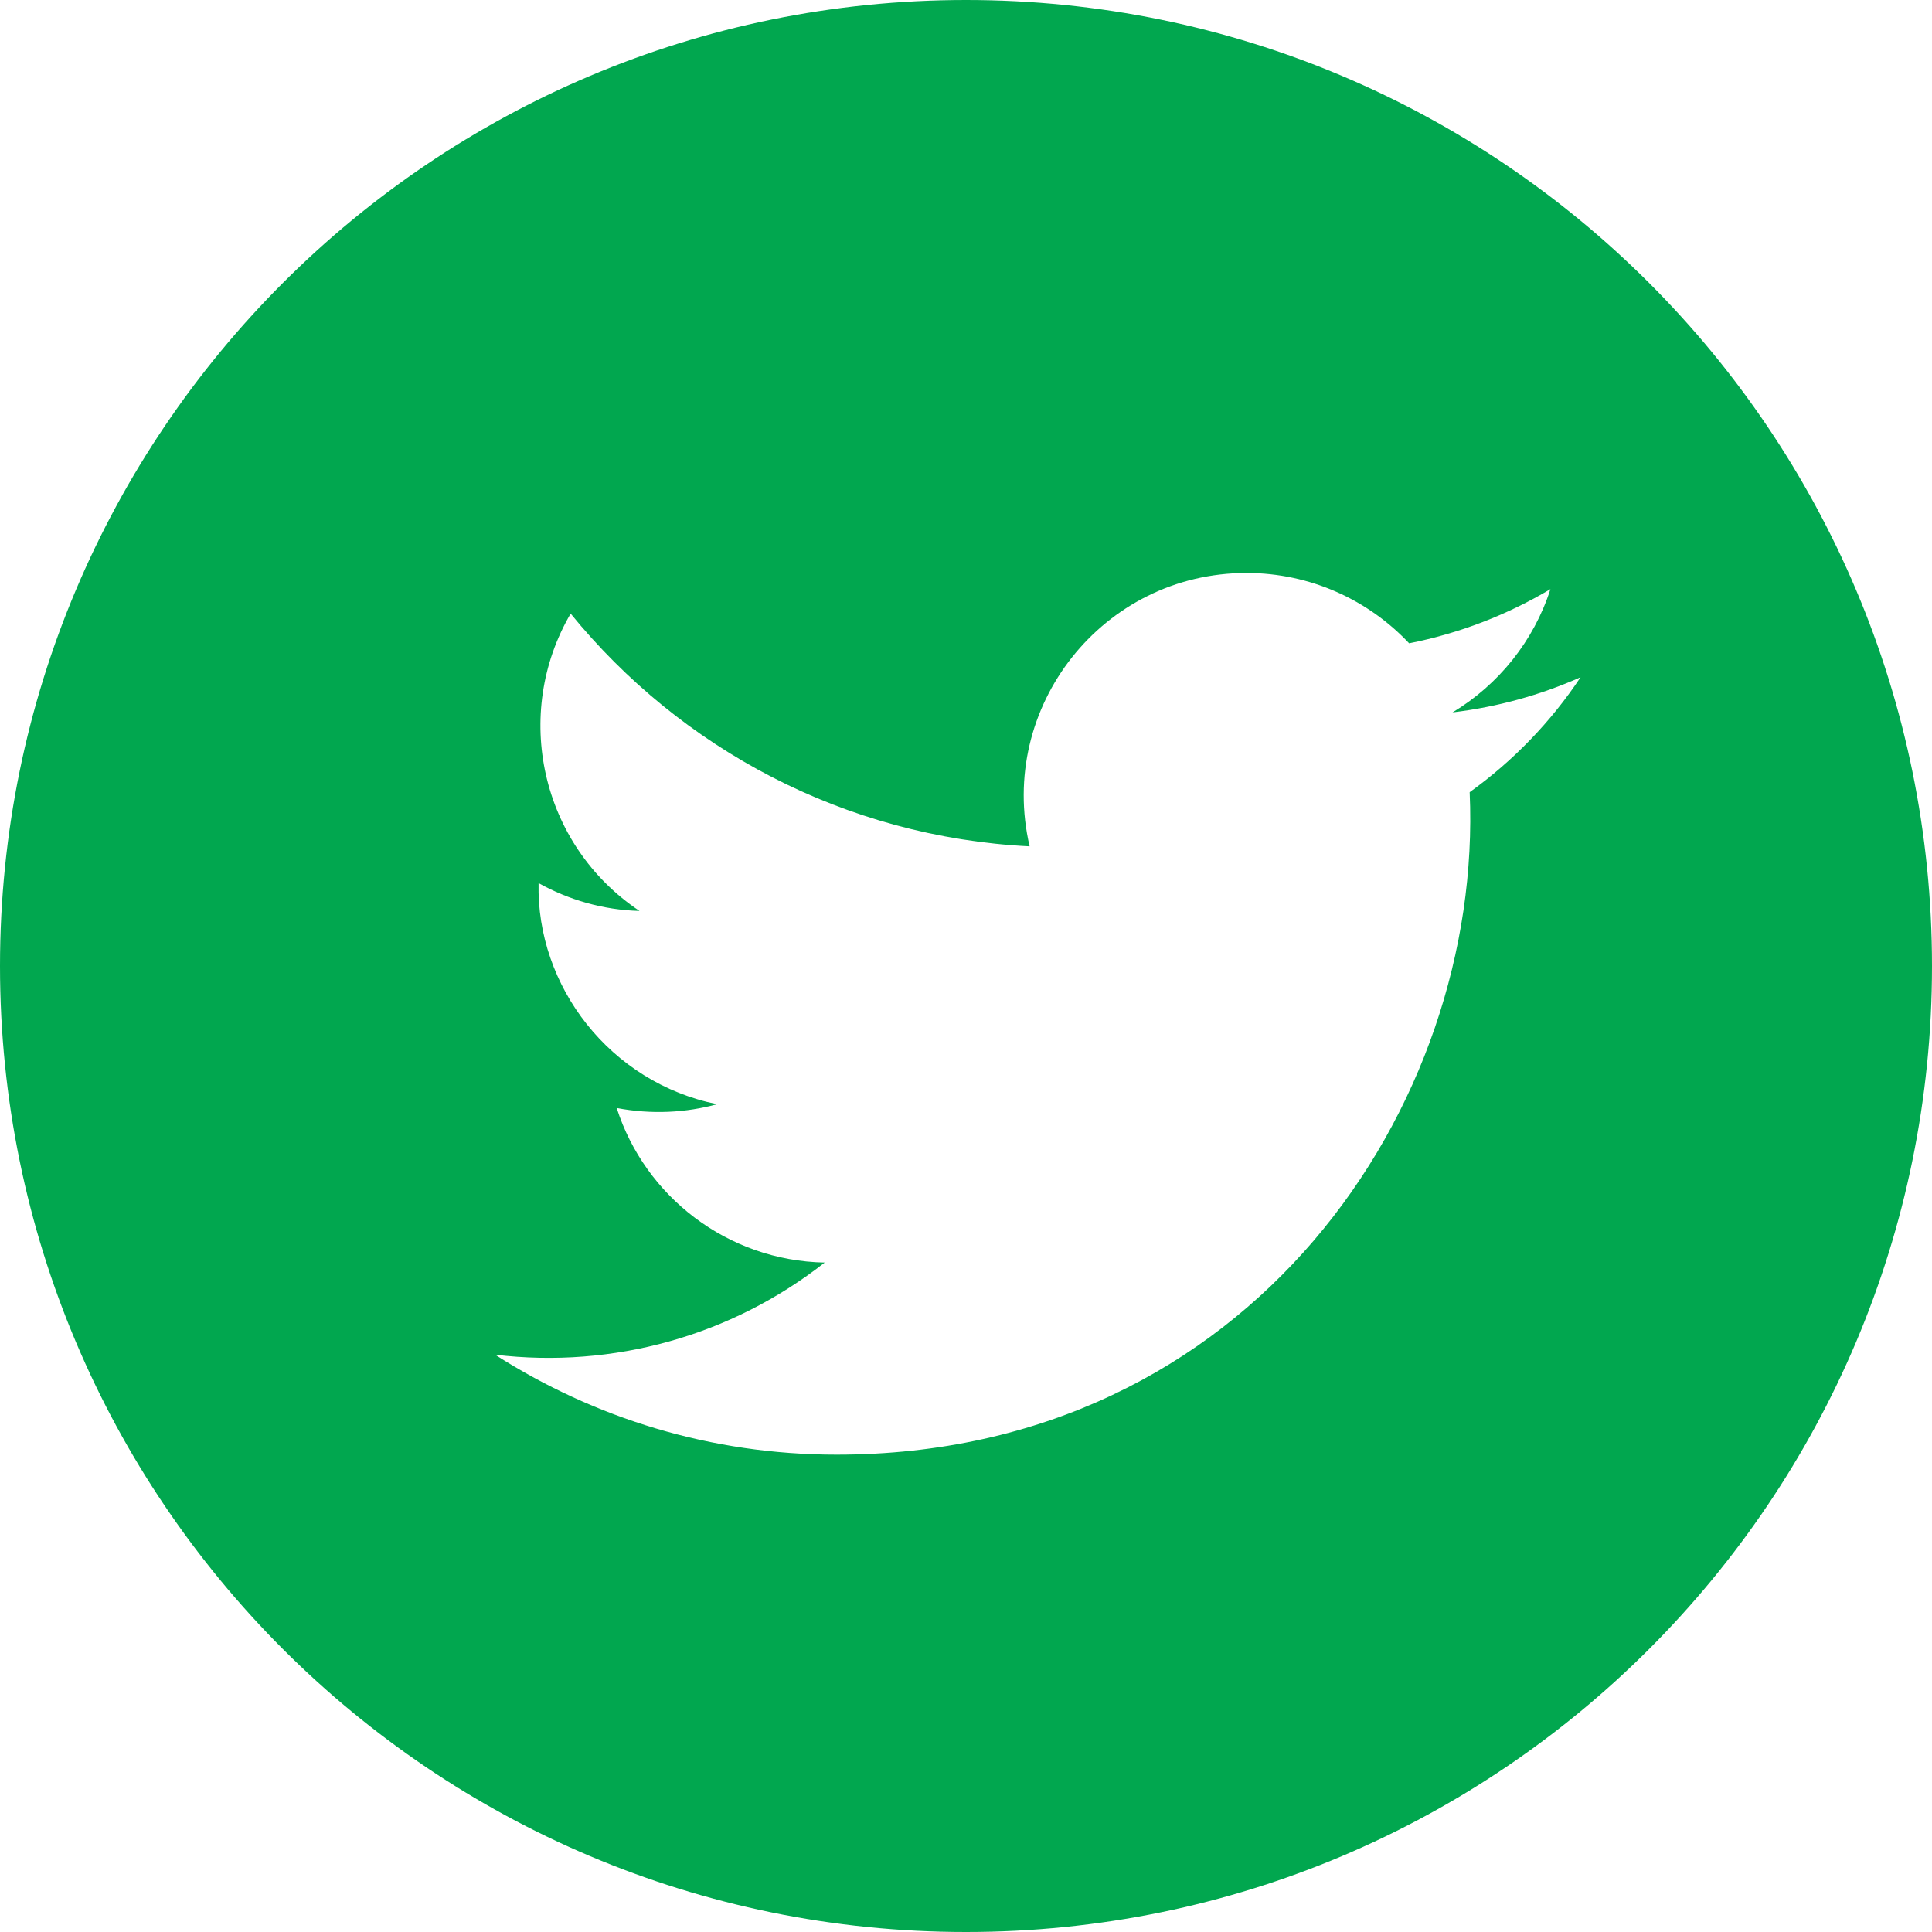
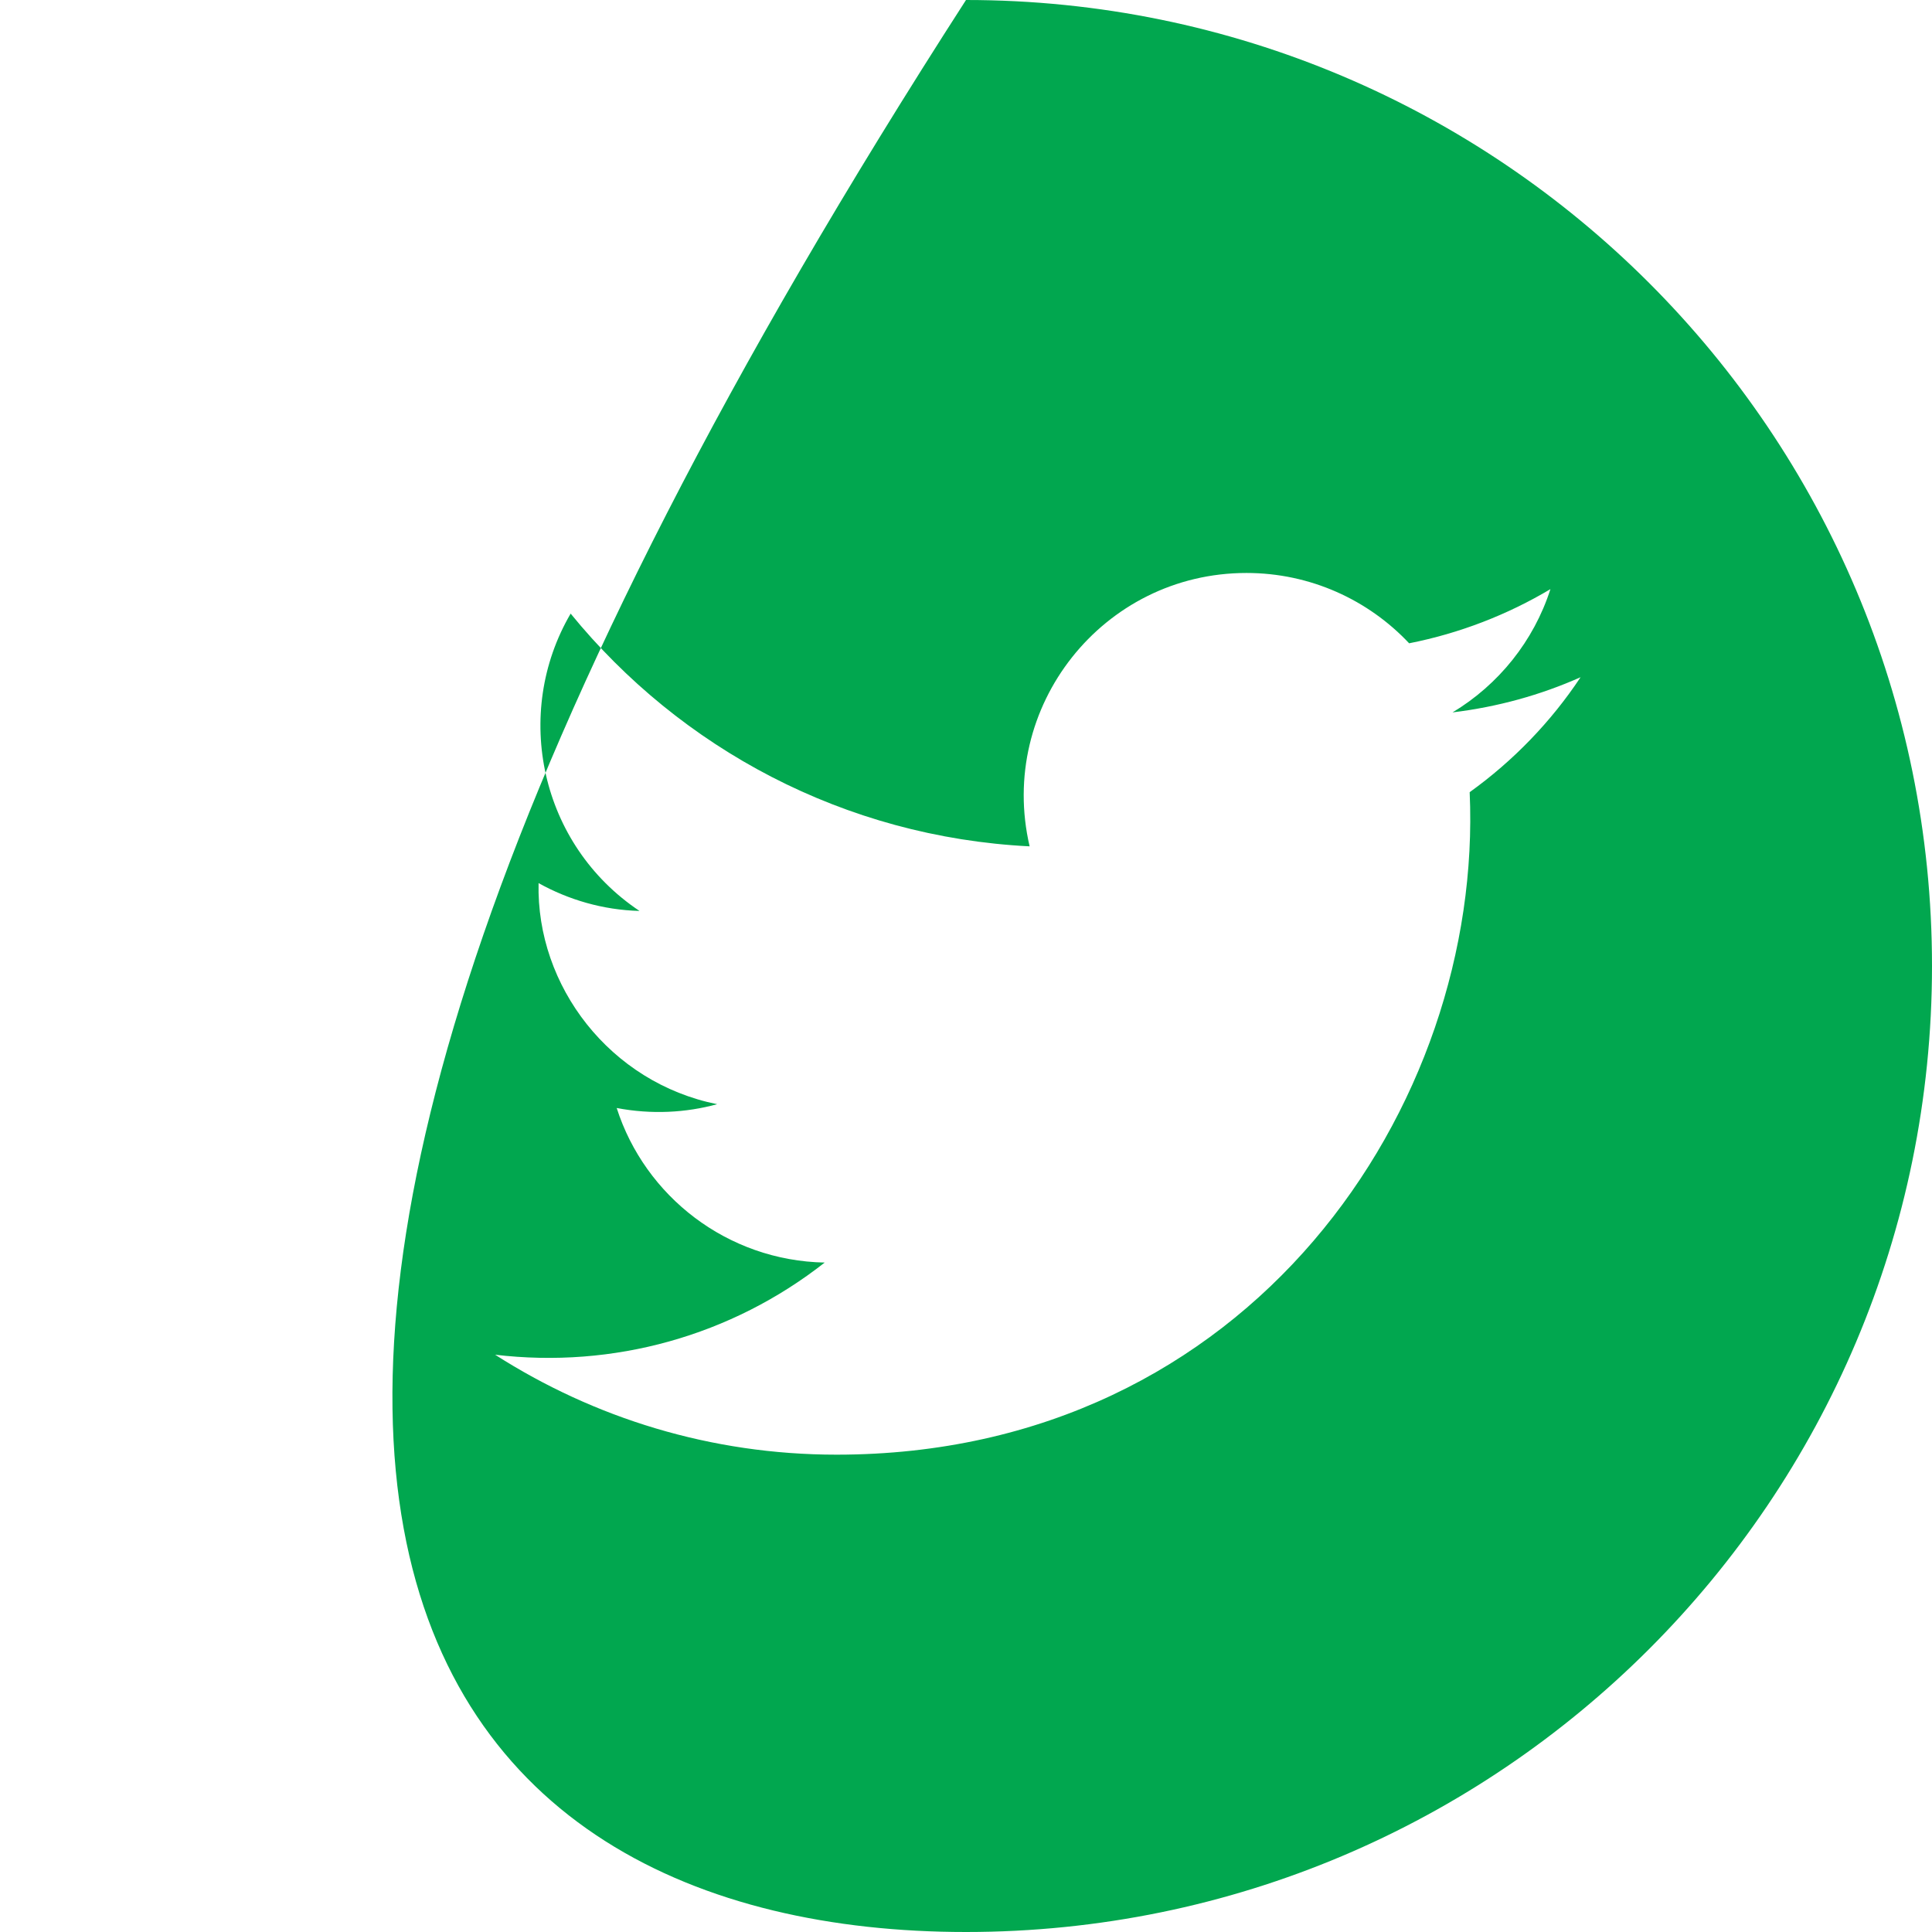
<svg xmlns="http://www.w3.org/2000/svg" width="30" height="30" viewBox="0 0 30 30" fill="none">
-   <path d="M15 0C6.715 0 0 6.715 0 15C0 23.285 6.715 30 15 30C23.285 30 30 23.285 30 15C30 6.715 23.285 0 15 0ZM22.821 12.301C23.038 17.165 19.414 22.588 12.99 22.588C11.036 22.588 9.222 22.017 7.688 21.036C9.524 21.254 11.353 20.745 12.806 19.605C11.294 19.576 10.015 18.577 9.576 17.205C10.118 17.308 10.649 17.279 11.136 17.146C9.473 16.811 8.326 15.313 8.363 13.713C8.827 13.971 9.362 14.13 9.93 14.145C8.389 13.116 7.954 11.08 8.861 9.528C10.564 11.619 13.112 12.998 15.988 13.142C15.483 10.977 17.124 8.897 19.355 8.897C20.35 8.897 21.25 9.318 21.881 9.989C22.666 9.834 23.407 9.546 24.075 9.148C23.816 9.956 23.267 10.634 22.555 11.062C23.256 10.977 23.92 10.793 24.543 10.516C24.085 11.206 23.499 11.814 22.821 12.301Z" fill="#01A74F" />
+   <path d="M15 0C0 23.285 6.715 30 15 30C23.285 30 30 23.285 30 15C30 6.715 23.285 0 15 0ZM22.821 12.301C23.038 17.165 19.414 22.588 12.99 22.588C11.036 22.588 9.222 22.017 7.688 21.036C9.524 21.254 11.353 20.745 12.806 19.605C11.294 19.576 10.015 18.577 9.576 17.205C10.118 17.308 10.649 17.279 11.136 17.146C9.473 16.811 8.326 15.313 8.363 13.713C8.827 13.971 9.362 14.13 9.93 14.145C8.389 13.116 7.954 11.08 8.861 9.528C10.564 11.619 13.112 12.998 15.988 13.142C15.483 10.977 17.124 8.897 19.355 8.897C20.35 8.897 21.25 9.318 21.881 9.989C22.666 9.834 23.407 9.546 24.075 9.148C23.816 9.956 23.267 10.634 22.555 11.062C23.256 10.977 23.92 10.793 24.543 10.516C24.085 11.206 23.499 11.814 22.821 12.301Z" fill="#01A74F" />
</svg>